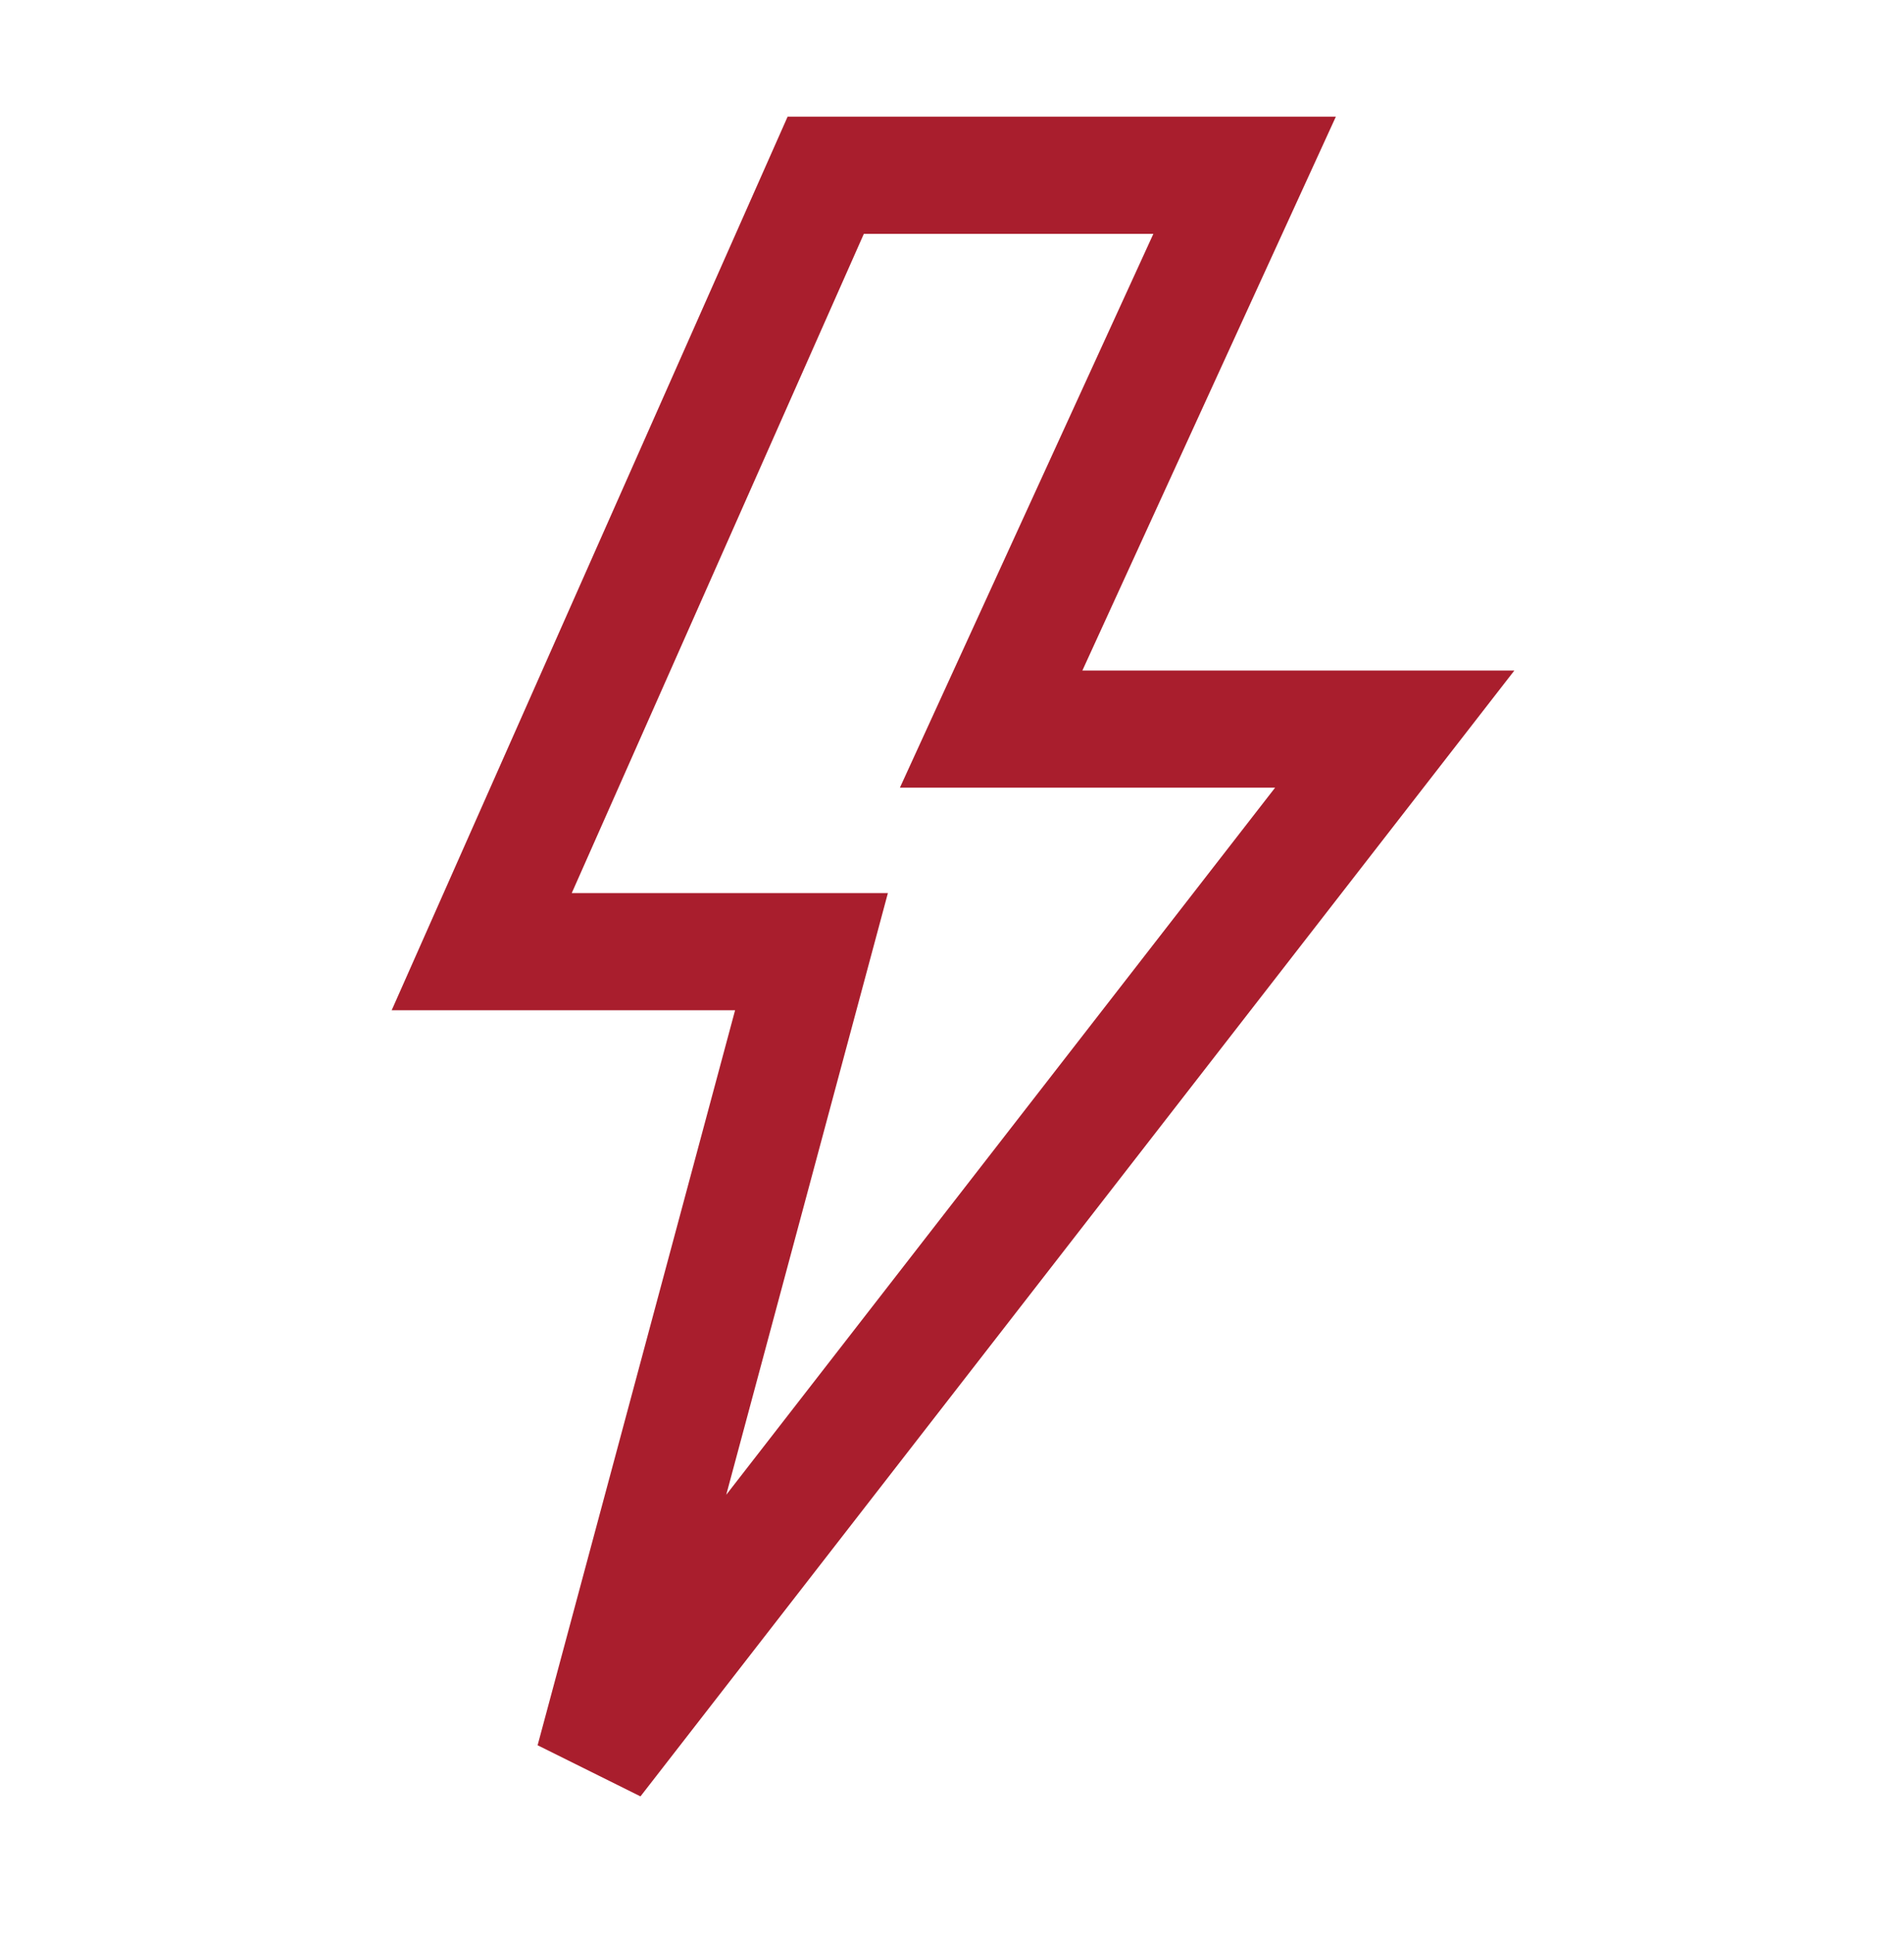
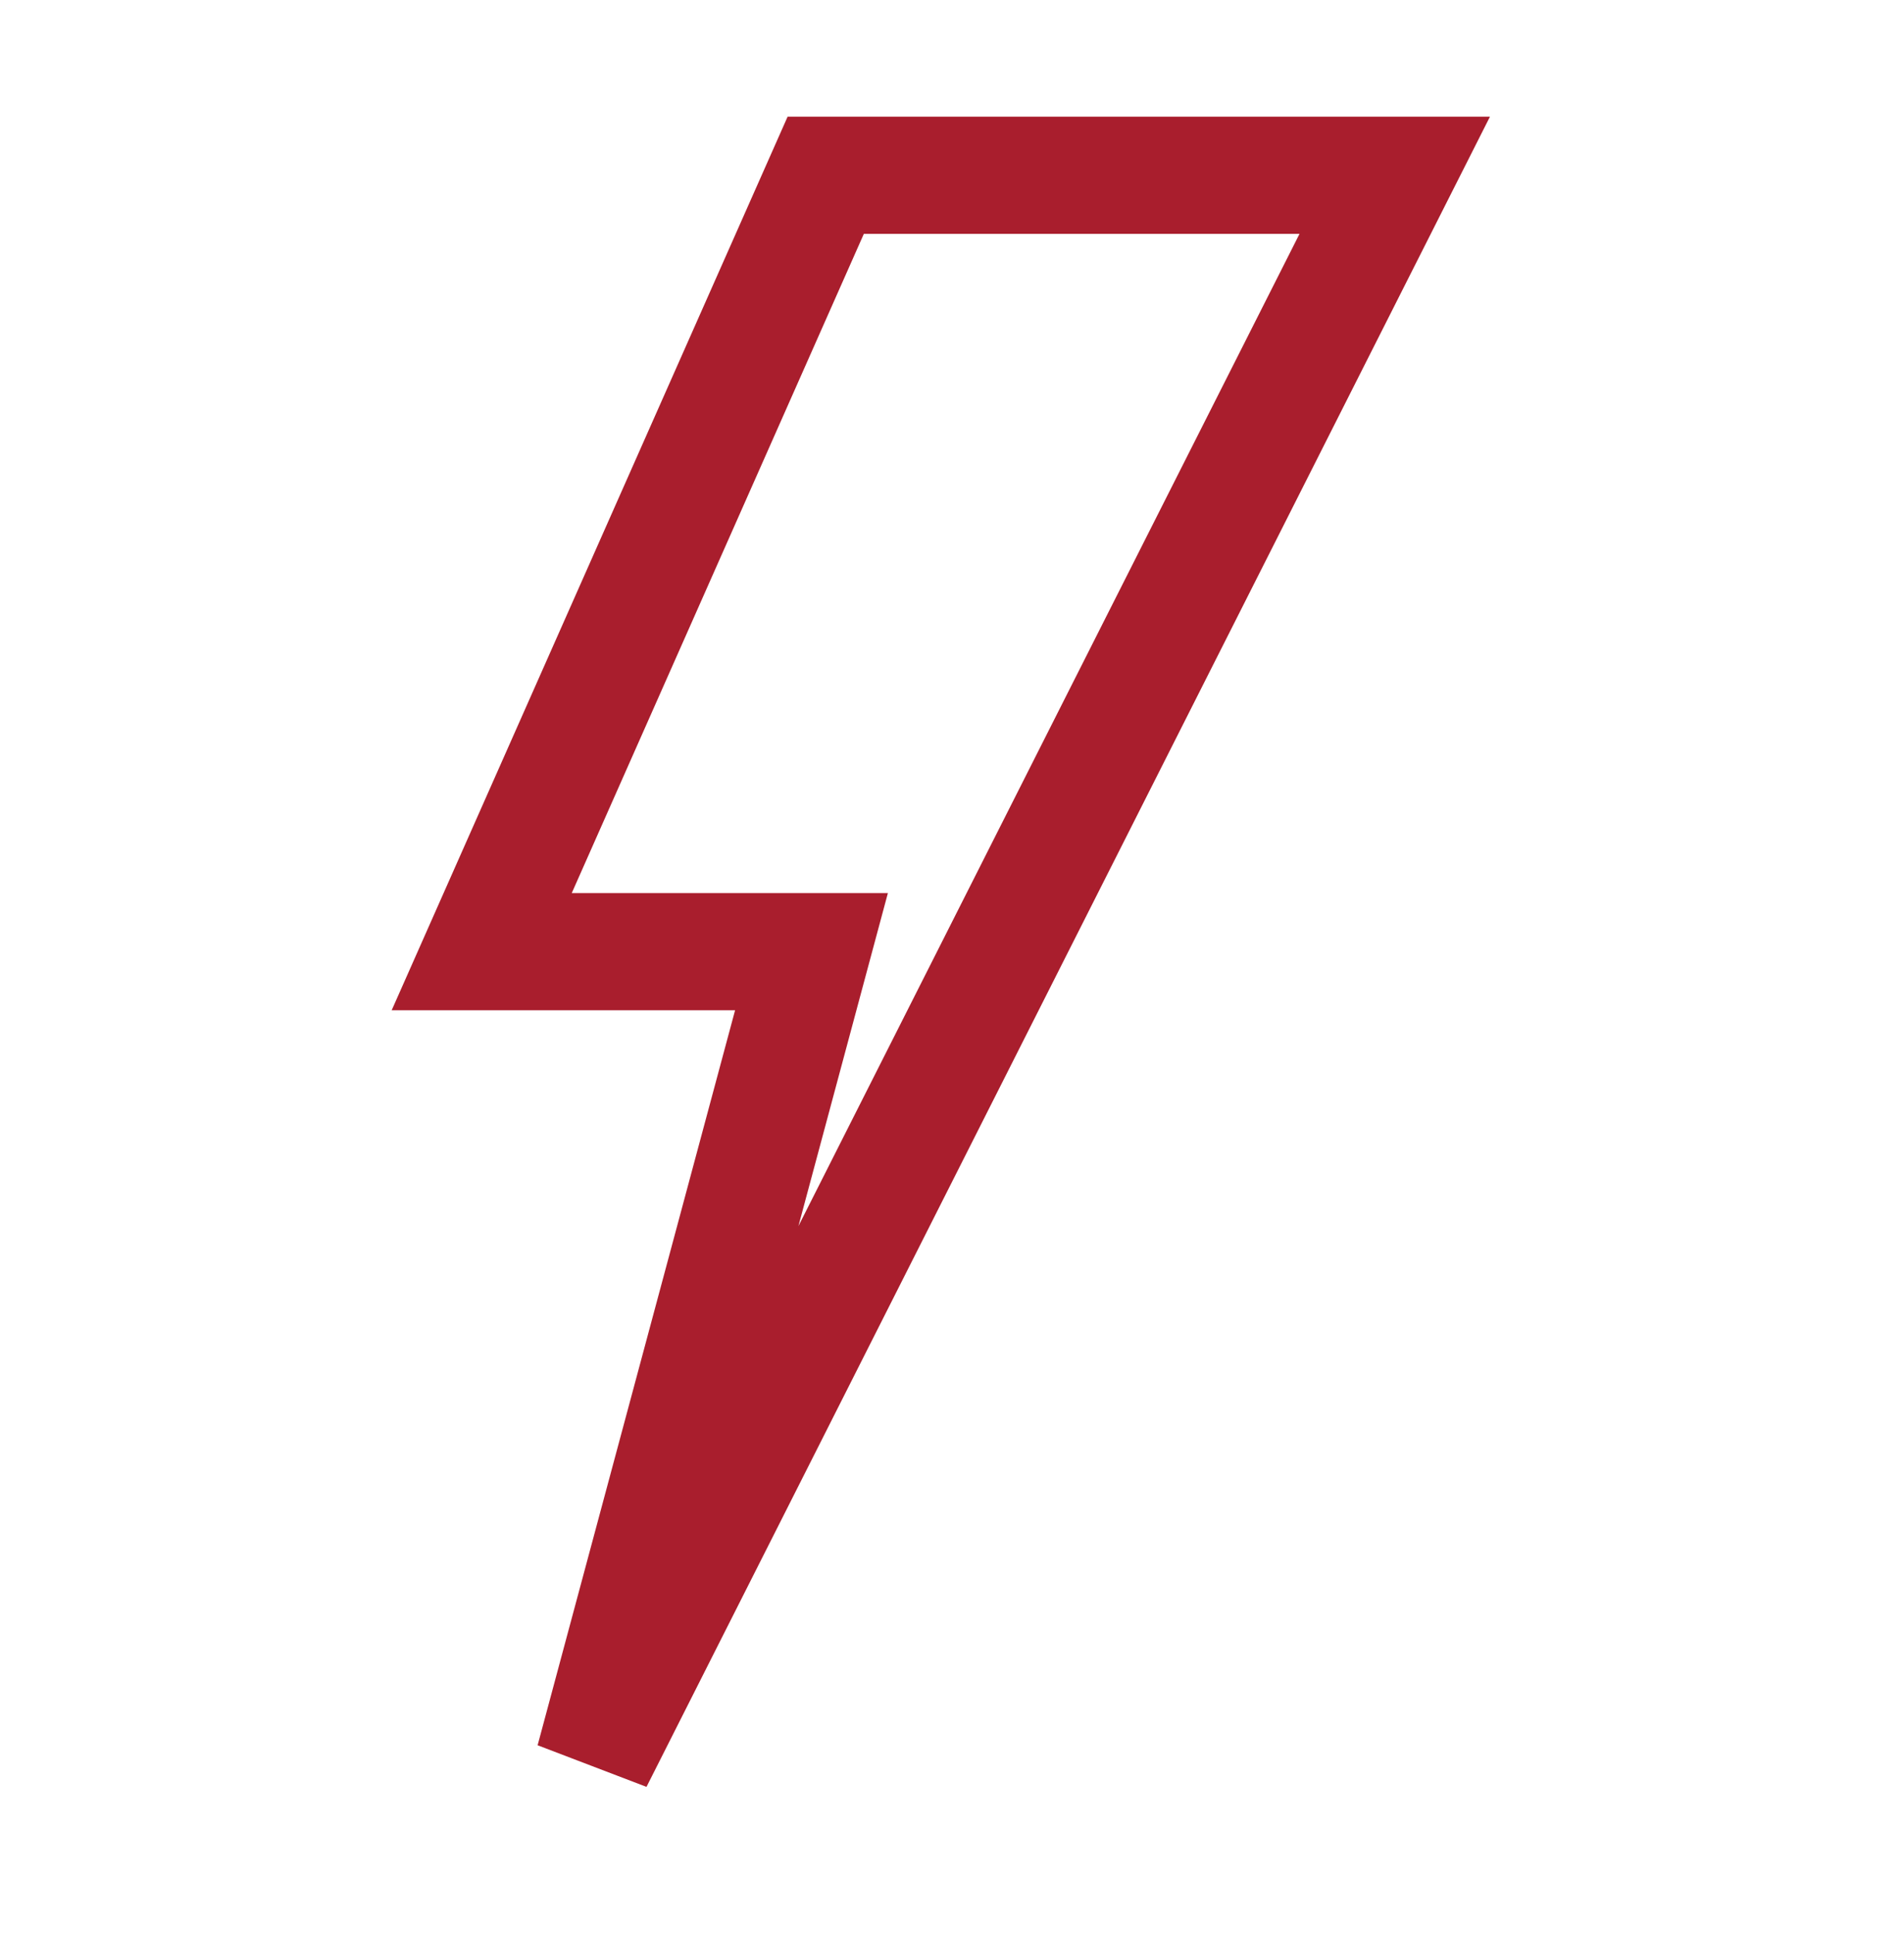
<svg xmlns="http://www.w3.org/2000/svg" width="65" height="66" viewBox="0 0 65 66" fill="none">
-   <path d="M16.445 32.488L28.189 5.984H42.489L33.836 24.89H47.614L20.285 60.098L27.703 32.488H16.445Z" stroke="#A91E2D" stroke-width="4" />
+   <path d="M16.445 32.488L28.189 5.984H42.489H47.614L20.285 60.098L27.703 32.488H16.445Z" stroke="#A91E2D" stroke-width="4" />
</svg>